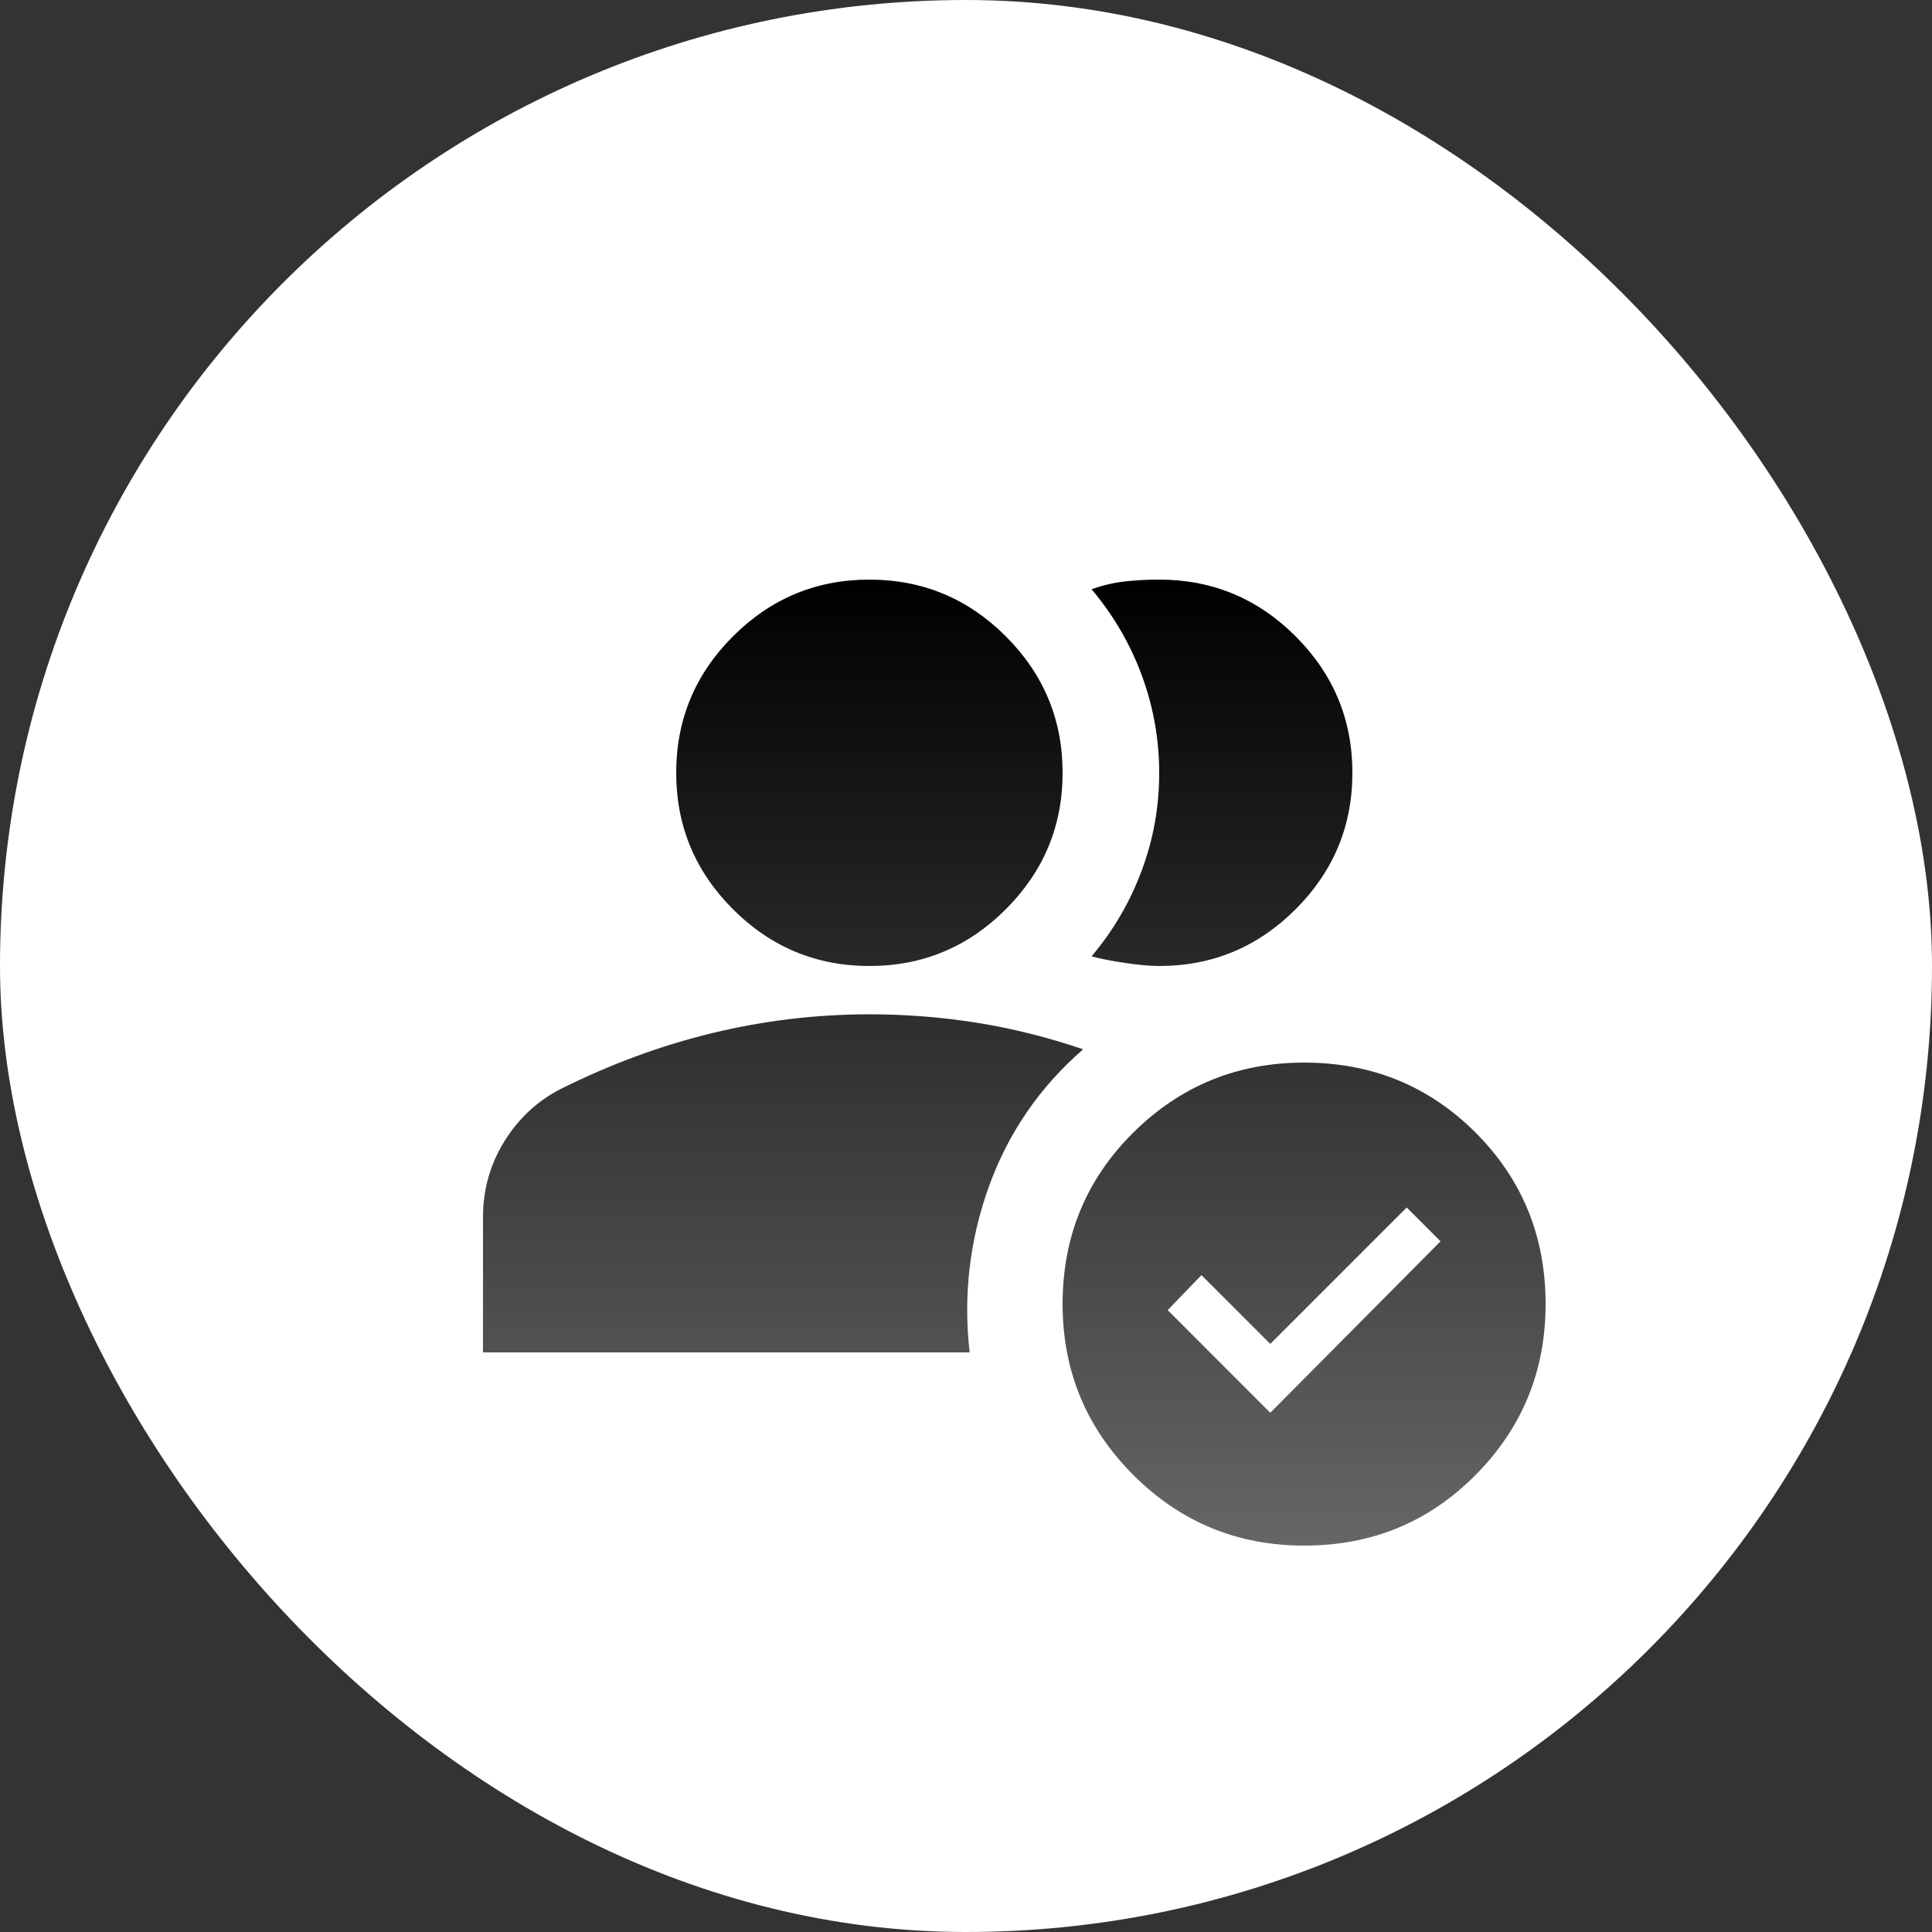
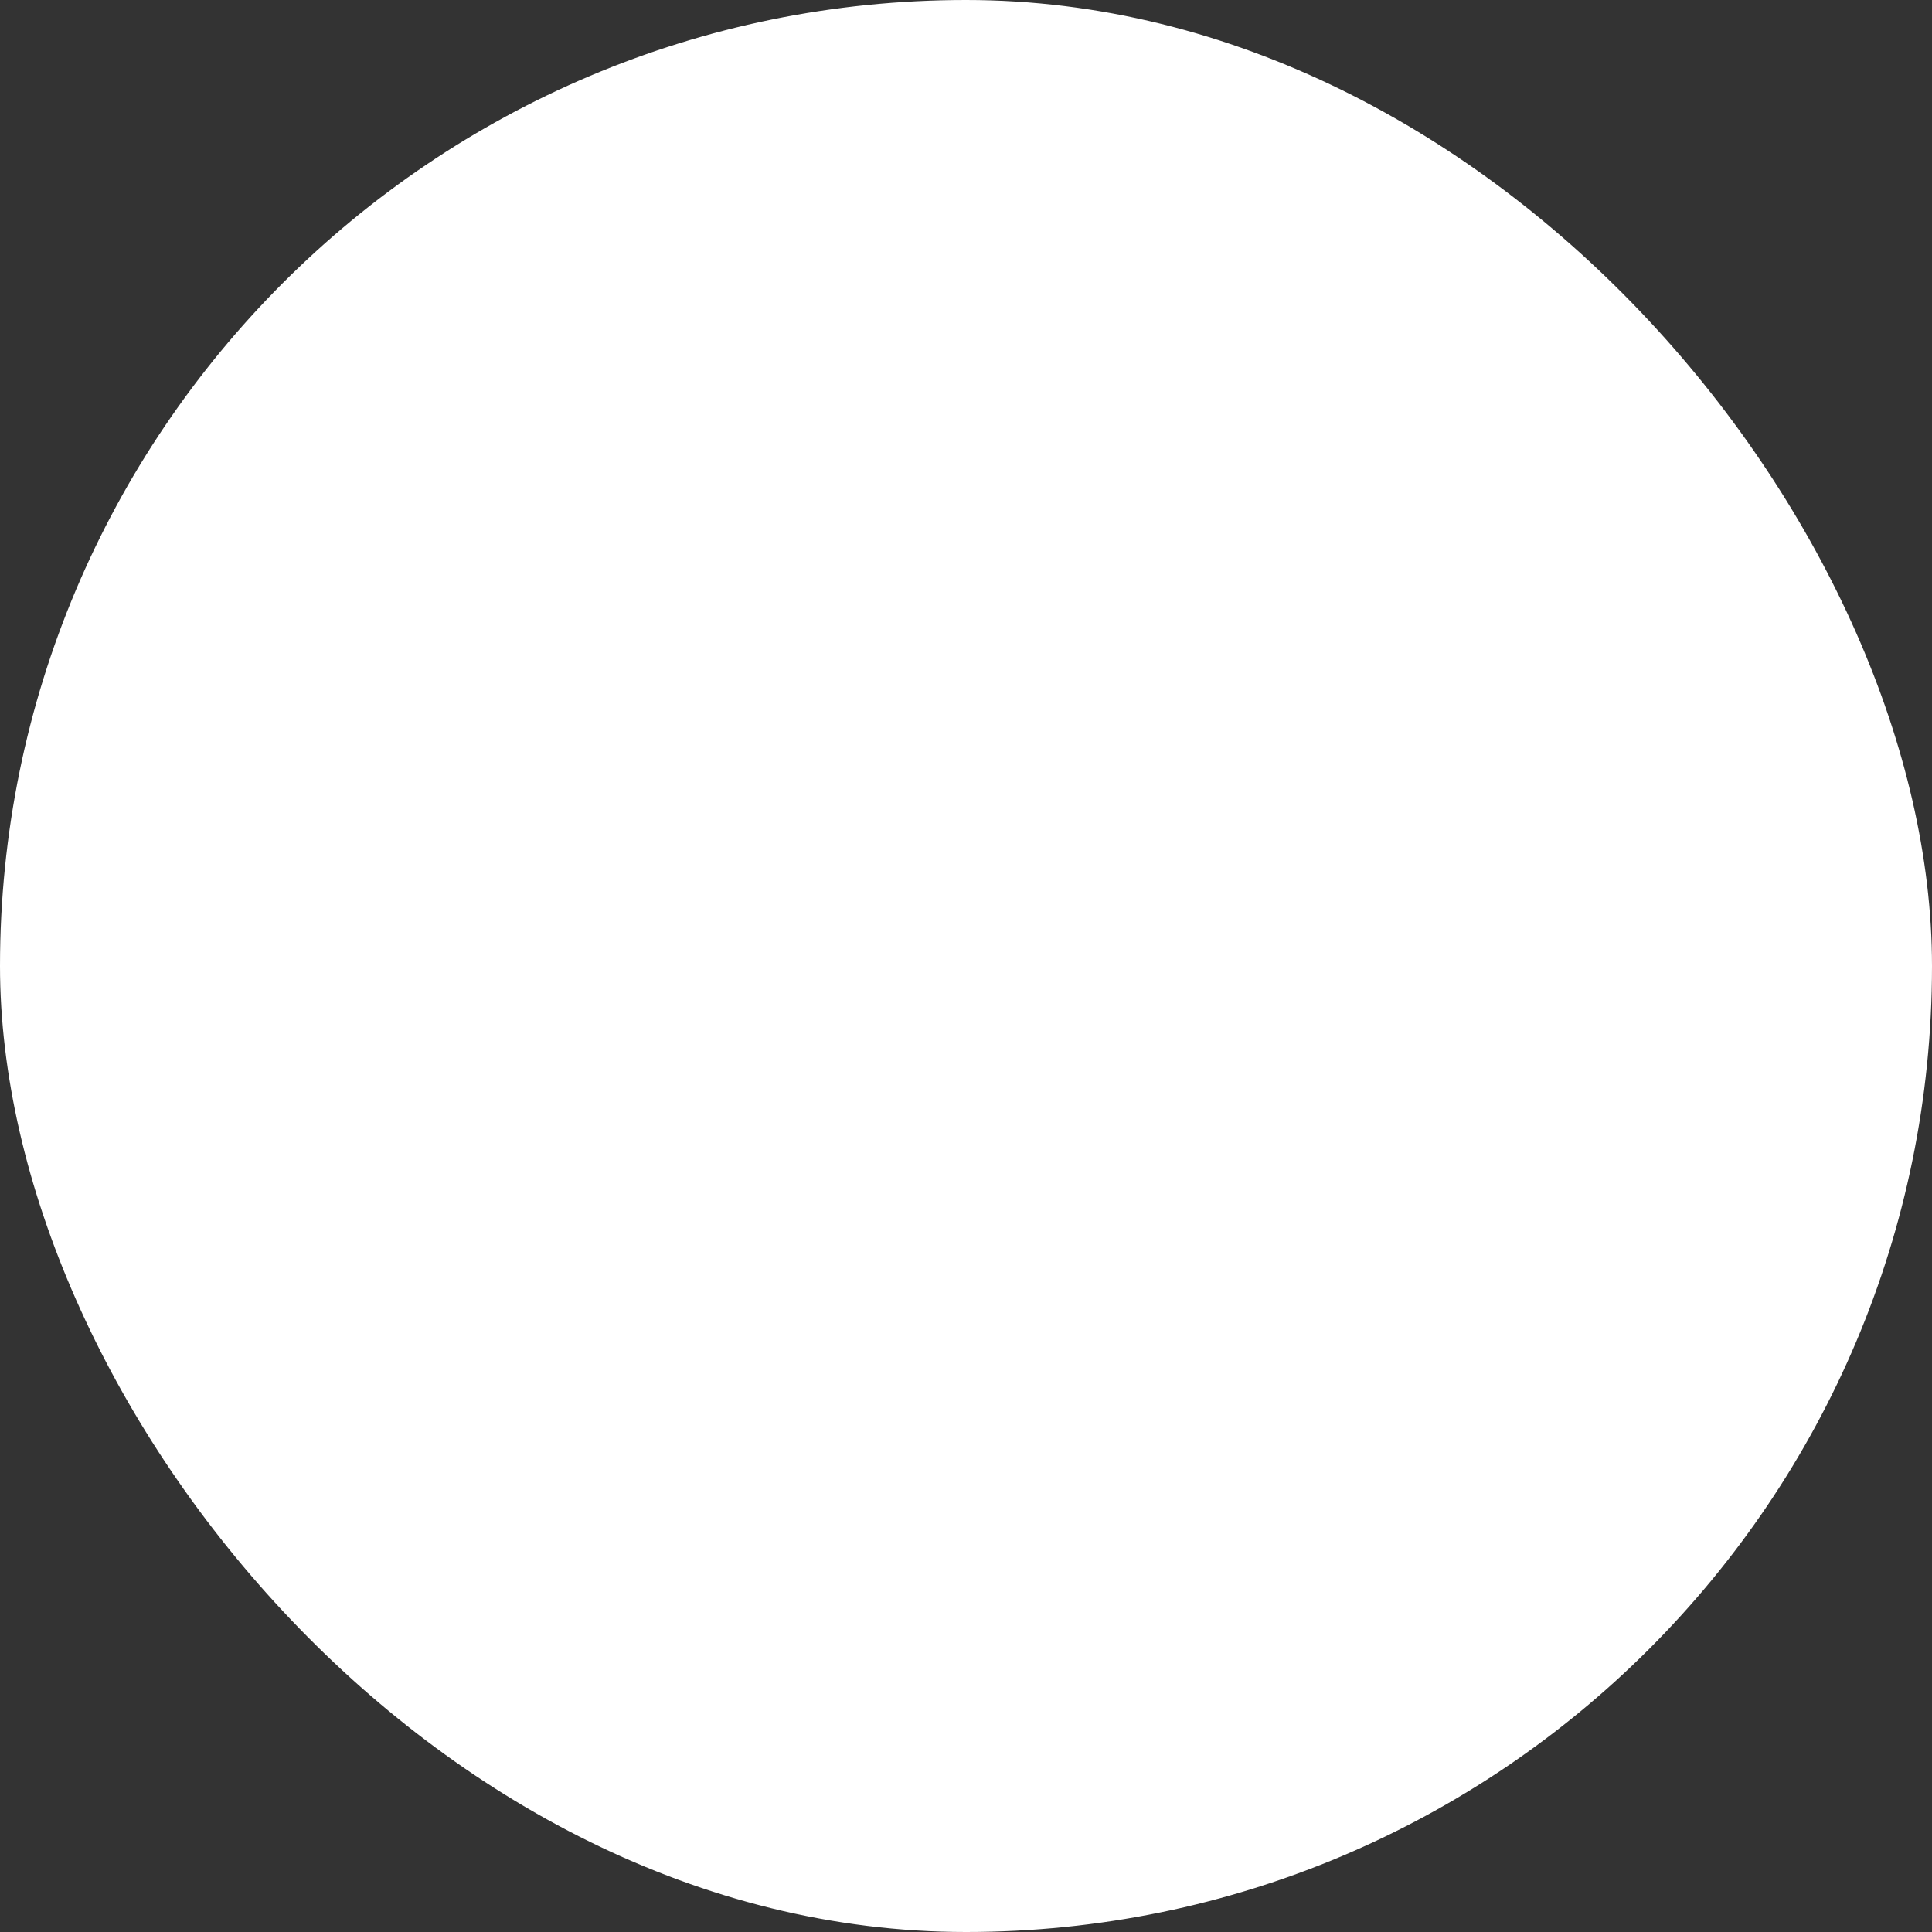
<svg xmlns="http://www.w3.org/2000/svg" width="50" height="50" viewBox="0 0 50 50" fill="none">
  <rect x="0" y="0" width="50" height="50" fill="#333333" stroke="none" />
  <rect width="50" height="50" rx="25" fill="white" />
-   <path d="M22.5 25C21.125 25 19.948 24.51 18.969 23.531C17.99 22.552 17.5 21.375 17.5 20C17.5 18.625 17.99 17.448 18.969 16.469C19.948 15.49 21.125 15 22.5 15C23.875 15 25.052 15.49 26.031 16.469C27.01 17.448 27.5 18.625 27.5 20C27.5 21.375 27.01 22.552 26.031 23.531C25.052 24.51 23.875 25 22.5 25ZM30 25C29.771 25 29.479 24.974 29.125 24.922C28.771 24.871 28.479 24.813 28.25 24.75C28.812 24.083 29.245 23.344 29.547 22.531C29.85 21.719 30.001 20.875 30 20C29.999 19.125 29.848 18.281 29.546 17.469C29.245 16.656 28.812 15.917 28.25 15.25C28.542 15.146 28.833 15.078 29.125 15.046C29.417 15.015 29.708 14.999 30 15C31.375 15 32.552 15.49 33.531 16.469C34.51 17.448 35 18.625 35 20C35 21.375 34.51 22.552 33.531 23.531C32.552 24.51 31.375 25 30 25ZM33.75 40C32.021 40 30.547 39.39 29.329 38.171C28.11 36.952 27.501 35.478 27.5 33.75C27.5 32 28.11 30.521 29.329 29.312C30.548 28.104 32.022 27.5 33.75 27.5C35.5 27.5 36.979 28.104 38.188 29.312C39.396 30.521 40 32 40 33.75C40 35.479 39.396 36.953 38.188 38.172C36.979 39.392 35.5 40.001 33.75 40ZM32.875 36.562L37.281 32.125L36.406 31.25L32.875 34.781L31.094 33L30.219 33.906L32.875 36.562ZM12.5 35V31.5C12.5 30.792 12.682 30.141 13.047 29.547C13.412 28.954 13.897 28.501 14.5 28.188C15.792 27.542 17.104 27.058 18.438 26.735C19.771 26.413 21.125 26.251 22.5 26.25C23.438 26.25 24.365 26.323 25.281 26.469C26.198 26.615 27.115 26.844 28.031 27.156C26.906 28.135 26.094 29.318 25.594 30.704C25.094 32.09 24.927 33.522 25.094 35H12.5Z" fill="url(#paint0_linear_1098_540)" />
  <defs>
    <linearGradient id="paint0_linear_1098_540" x1="26.25" y1="15" x2="26.25" y2="40" gradientUnits="userSpaceOnUse">
      <stop />
      <stop offset="1" stop-color="#666666" />
    </linearGradient>
  </defs>
</svg>